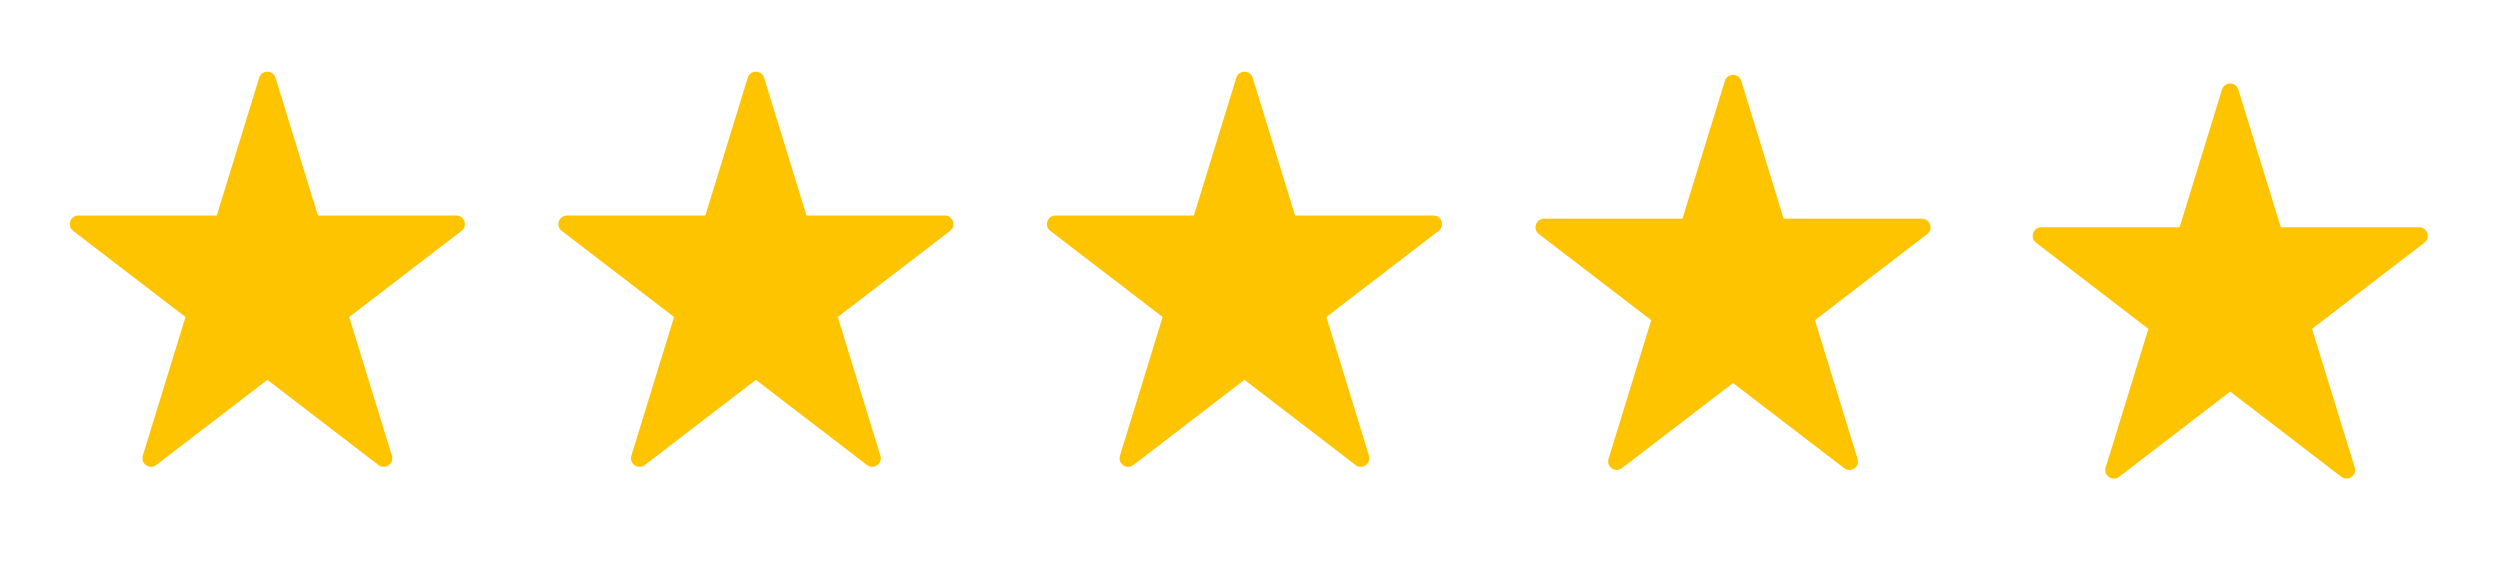
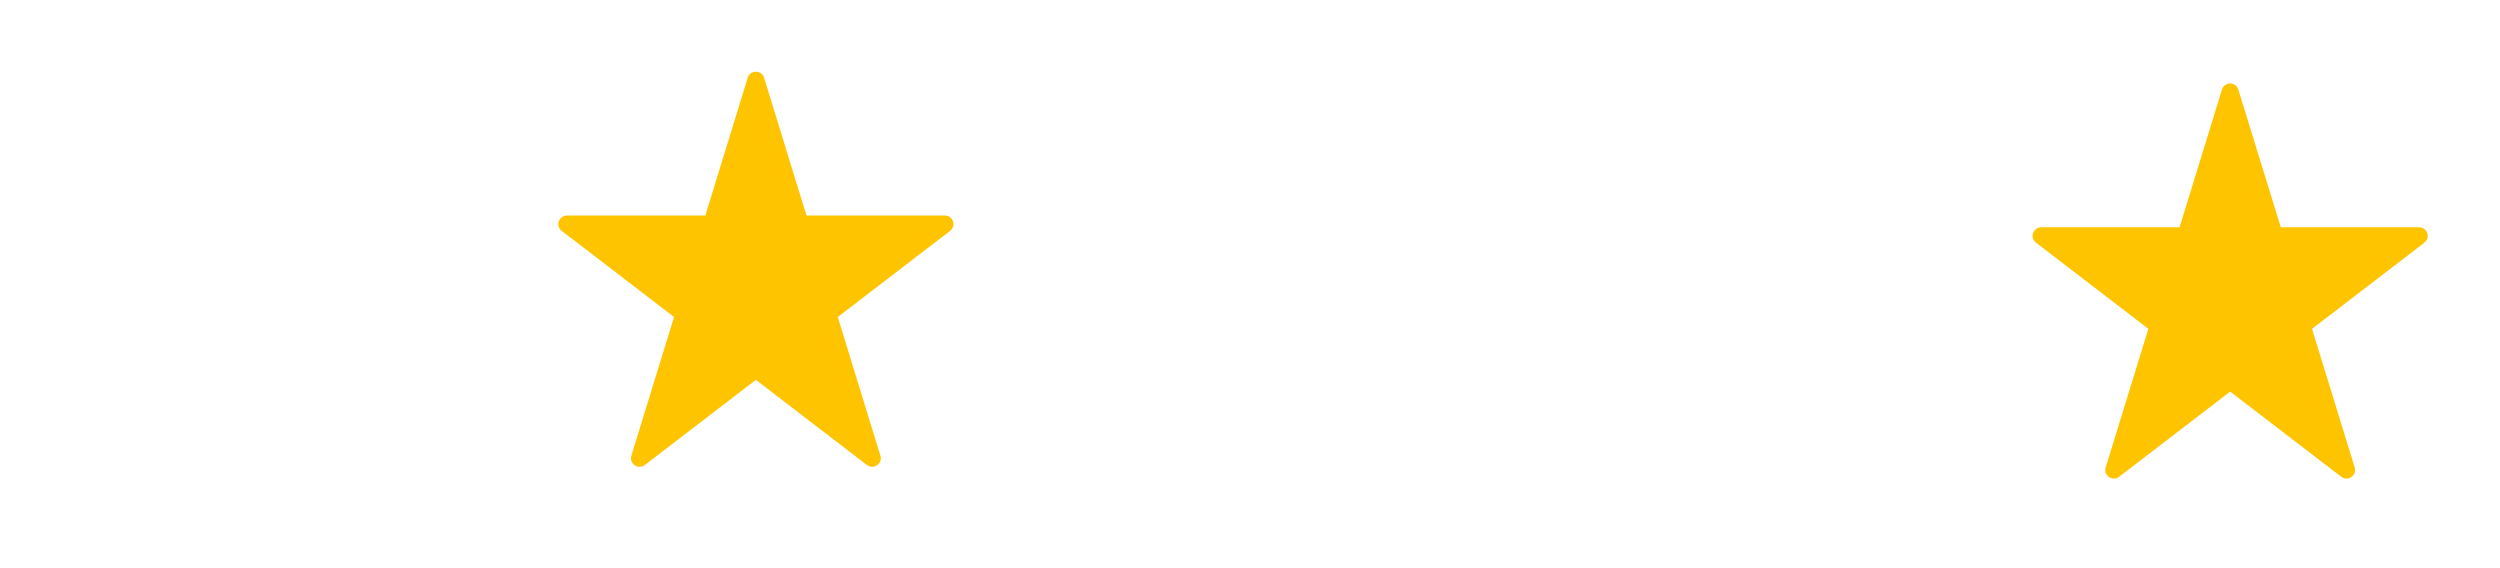
<svg xmlns="http://www.w3.org/2000/svg" width="176" zoomAndPan="magnify" viewBox="0 0 132 30" height="40" preserveAspectRatio="xMidYMid meet" version="1.0">
  <defs>
    <clipPath id="24b97fd70a">
-       <path d="M 3.527 3.66 L 25 3.66 L 25 25 L 3.527 25 Z M 3.527 3.66 " clip-rule="nonzero" />
-     </clipPath>
+       </clipPath>
    <clipPath id="538e2619cb">
      <path d="M 29 3.66 L 51 3.66 L 51 25 L 29 25 Z M 29 3.66 " clip-rule="nonzero" />
    </clipPath>
    <clipPath id="4c197aed8c">
      <path d="M 55 3.66 L 77 3.66 L 77 25 L 55 25 Z M 55 3.66 " clip-rule="nonzero" />
    </clipPath>
    <clipPath id="0771a86db0">
-       <path d="M 81 3.66 L 102 3.66 L 102 25 L 81 25 Z M 81 3.66 " clip-rule="nonzero" />
-     </clipPath>
+       </clipPath>
    <clipPath id="19055cbe62">
      <path d="M 107 4 L 128.363 4 L 128.363 25.434 L 107 25.434 Z M 107 4 " clip-rule="nonzero" />
    </clipPath>
    <clipPath id="beb50c136e">
-       <path d="M 63.895 12.484 L 68.117 12.484 L 68.117 16.547 L 63.895 16.547 Z M 63.895 12.484 " clip-rule="nonzero" />
-     </clipPath>
+       </clipPath>
    <clipPath id="43cf62e452">
      <path d="M 65.348 12.484 L 66.652 12.484 C 67.453 12.484 68.105 13.133 68.105 13.934 L 68.105 15.098 C 68.105 15.898 67.453 16.547 66.652 16.547 L 65.348 16.547 C 64.547 16.547 63.895 15.898 63.895 15.098 L 63.895 13.934 C 63.895 13.133 64.547 12.484 65.348 12.484 Z M 65.348 12.484 " clip-rule="nonzero" />
    </clipPath>
  </defs>
  <g clip-path="url(#24b97fd70a)">
    <path fill="#ffc400" d="M 14.547 4.105 L 16.785 11.379 L 24.09 11.379 C 24.523 11.379 24.711 11.93 24.367 12.191 L 18.438 16.738 L 20.691 24.059 C 20.82 24.48 20.332 24.82 19.984 24.555 L 14.117 20.055 L 8.246 24.555 C 7.898 24.82 7.41 24.48 7.539 24.059 L 9.793 16.738 L 3.863 12.191 C 3.52 11.93 3.707 11.379 4.141 11.379 L 11.445 11.379 L 13.684 4.105 C 13.812 3.68 14.414 3.68 14.547 4.105 Z M 14.547 4.105 " fill-opacity="1" fill-rule="nonzero" />
  </g>
  <g clip-path="url(#538e2619cb)">
    <path fill="#ffc400" d="M 40.344 4.105 L 42.582 11.379 L 49.887 11.379 C 50.32 11.379 50.508 11.93 50.164 12.191 L 44.234 16.738 L 46.484 24.059 C 46.617 24.48 46.129 24.82 45.777 24.555 L 39.91 20.055 L 34.043 24.555 C 33.695 24.82 33.207 24.48 33.336 24.059 L 35.59 16.738 L 29.66 12.191 C 29.316 11.93 29.504 11.379 29.934 11.379 L 37.242 11.379 L 39.48 4.105 C 39.609 3.68 40.211 3.68 40.344 4.105 Z M 40.344 4.105 " fill-opacity="1" fill-rule="nonzero" />
  </g>
  <g clip-path="url(#4c197aed8c)">
-     <path fill="#ffc400" d="M 66.141 4.105 L 68.379 11.379 L 75.684 11.379 C 76.117 11.379 76.301 11.93 75.957 12.191 L 70.031 16.738 L 72.281 24.059 C 72.41 24.48 71.926 24.82 71.574 24.555 L 65.707 20.055 L 59.84 24.555 C 59.488 24.82 59.004 24.48 59.133 24.059 L 61.387 16.738 L 55.457 12.191 C 55.113 11.93 55.297 11.379 55.73 11.379 L 63.035 11.379 L 65.277 4.105 C 65.406 3.68 66.008 3.68 66.141 4.105 Z M 66.141 4.105 " fill-opacity="1" fill-rule="nonzero" />
-   </g>
+     </g>
  <g clip-path="url(#0771a86db0)">
-     <path fill="#ffc400" d="M 91.938 4.273 L 94.176 11.547 L 101.48 11.547 C 101.914 11.547 102.098 12.098 101.754 12.359 L 95.828 16.906 L 98.078 24.227 C 98.211 24.648 97.723 24.988 97.371 24.719 L 91.504 20.223 L 85.637 24.719 C 85.285 24.988 84.801 24.648 84.93 24.227 L 87.184 16.906 L 81.254 12.359 C 80.91 12.098 81.094 11.547 81.527 11.547 L 88.832 11.547 L 91.074 4.273 C 91.203 3.848 91.805 3.848 91.938 4.273 Z M 91.938 4.273 " fill-opacity="1" fill-rule="nonzero" />
-   </g>
+     </g>
  <g clip-path="url(#19055cbe62)">
    <path fill="#ffc400" d="M 118.184 4.73 L 120.426 12 L 127.73 12 C 128.164 12 128.348 12.551 128.004 12.816 L 122.074 17.363 L 124.328 24.68 C 124.457 25.102 123.973 25.441 123.621 25.176 L 117.754 20.676 L 111.887 25.176 C 111.535 25.441 111.047 25.102 111.18 24.68 L 113.434 17.363 L 107.504 12.816 C 107.16 12.551 107.344 12 107.777 12 L 115.082 12 L 117.32 4.73 C 117.453 4.301 118.055 4.301 118.184 4.73 Z M 118.184 4.73 " fill-opacity="1" fill-rule="nonzero" />
  </g>
  <g clip-path="url(#beb50c136e)">
    <g clip-path="url(#43cf62e452)">
      <path fill="#ffc400" d="M 63.895 12.484 L 68.102 12.484 L 68.102 16.547 L 63.895 16.547 Z M 63.895 12.484 " fill-opacity="1" fill-rule="nonzero" />
    </g>
  </g>
</svg>